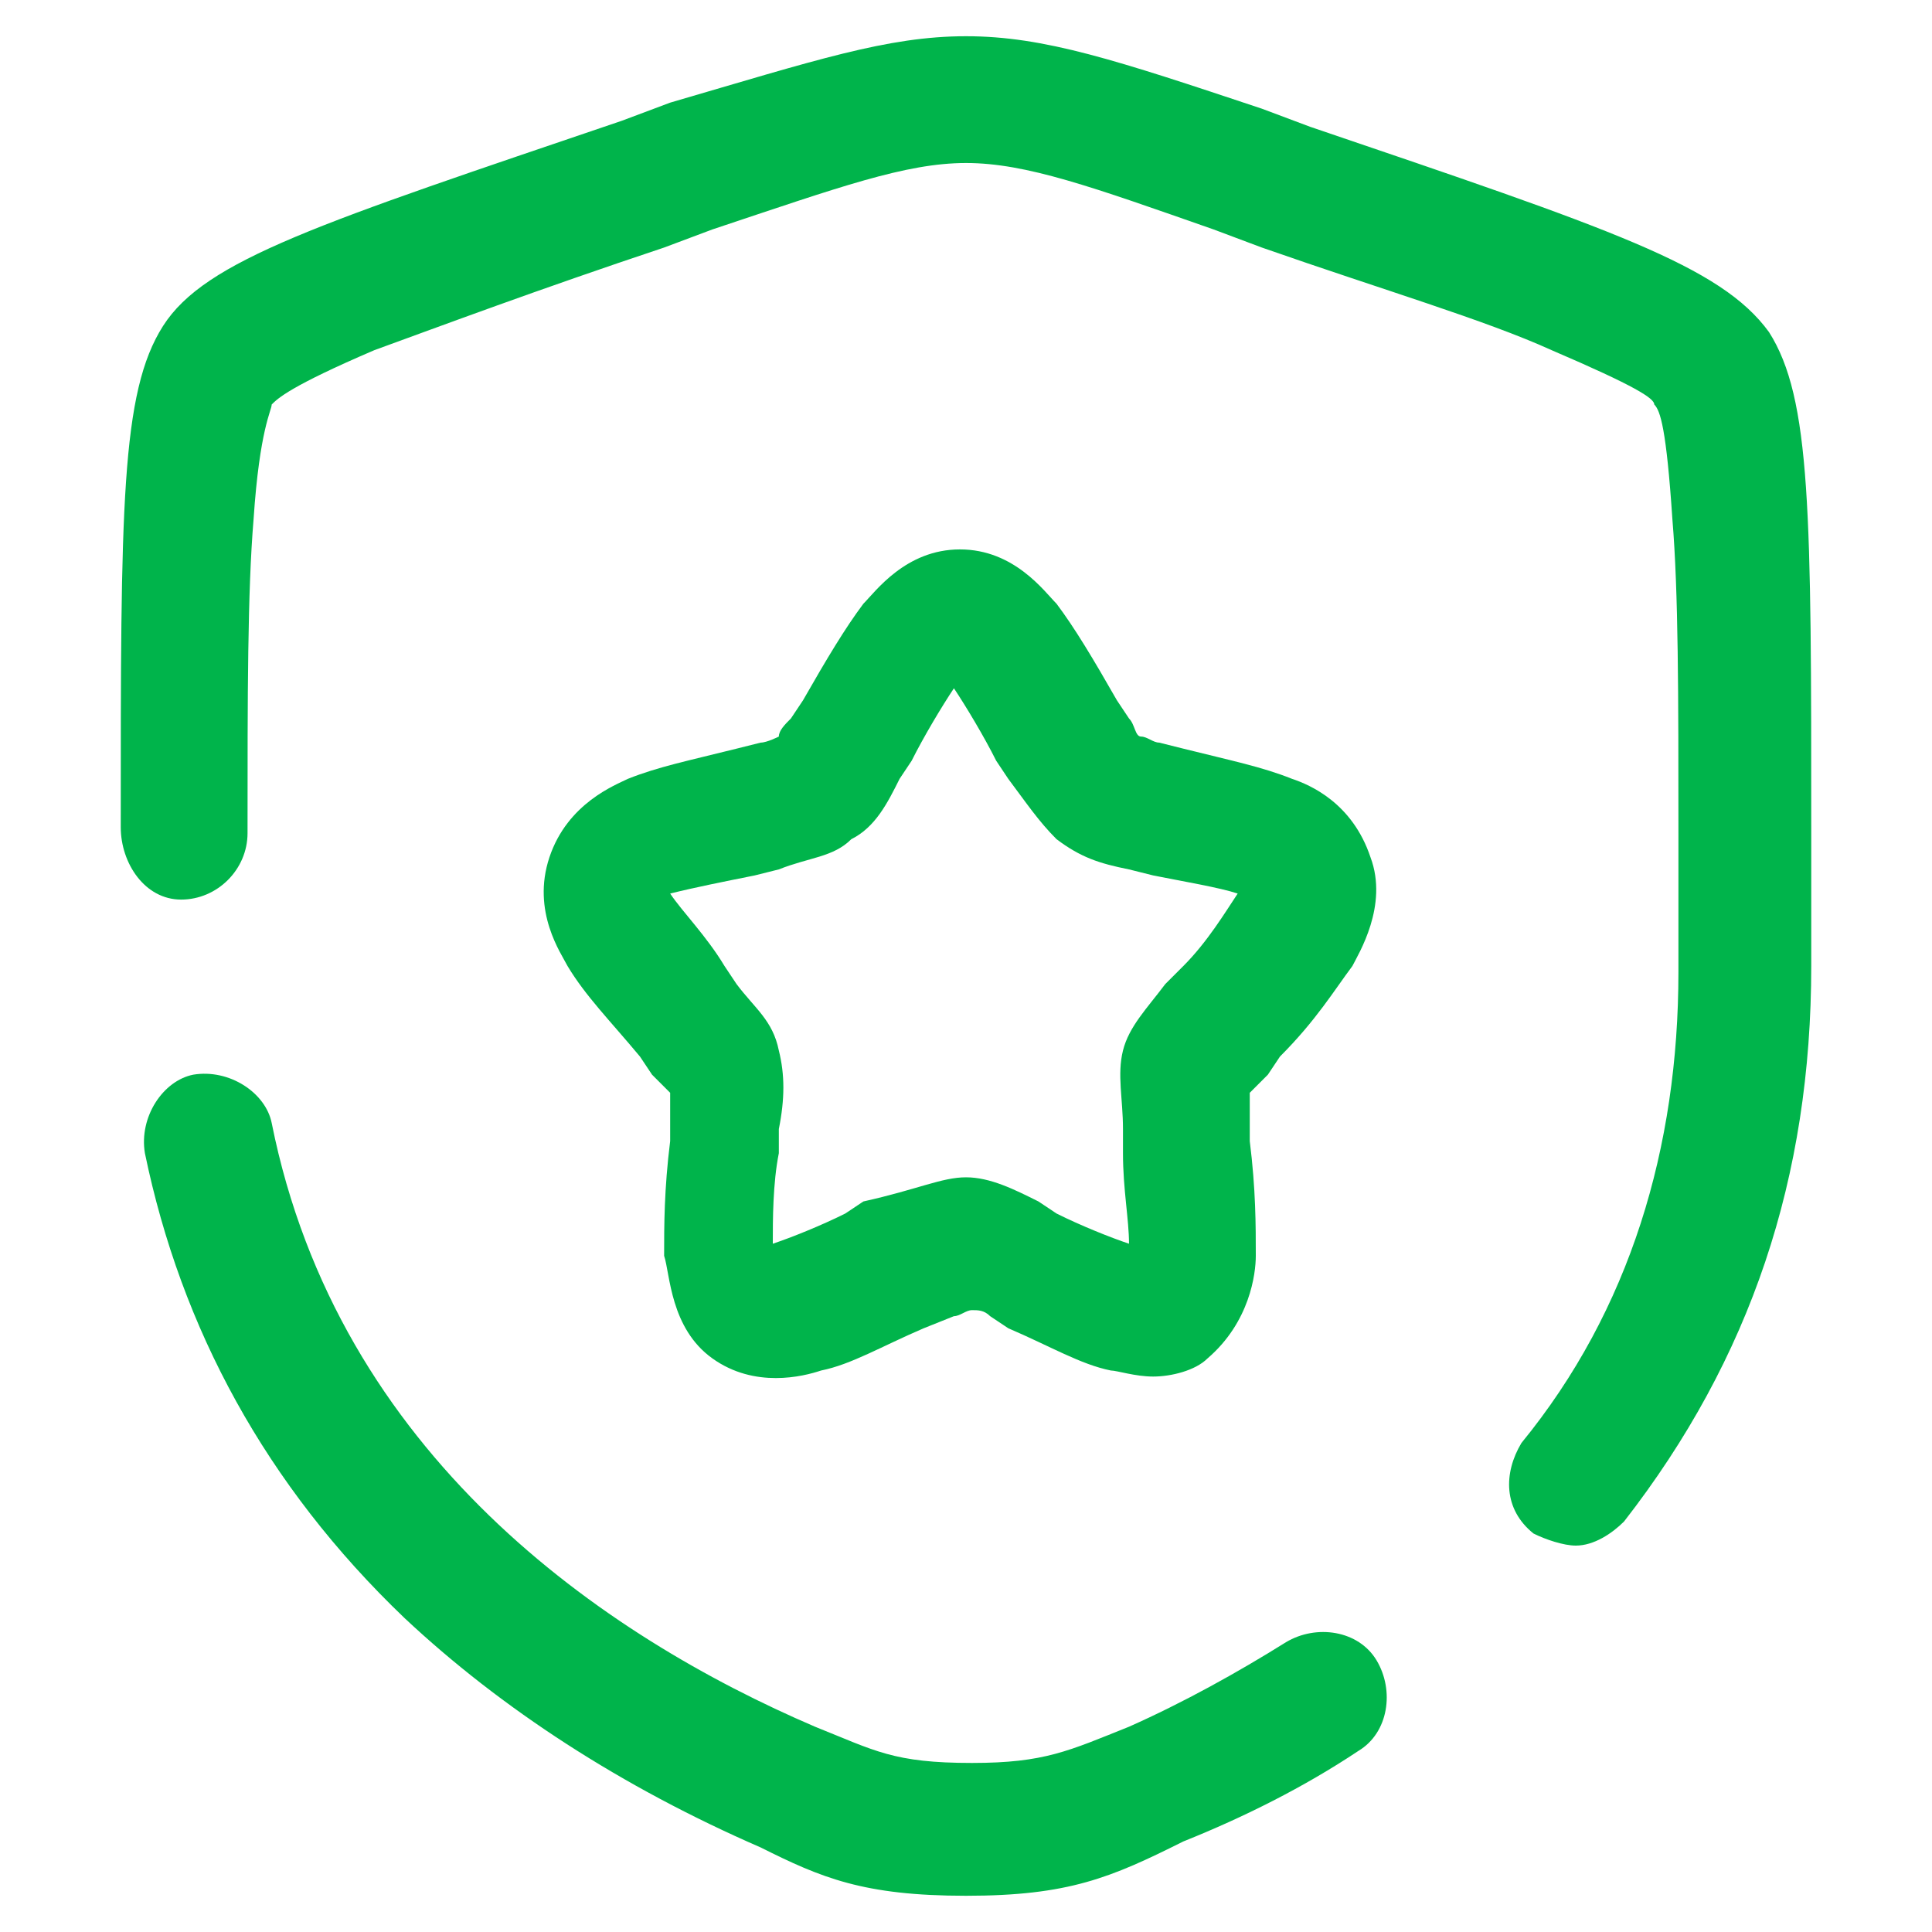
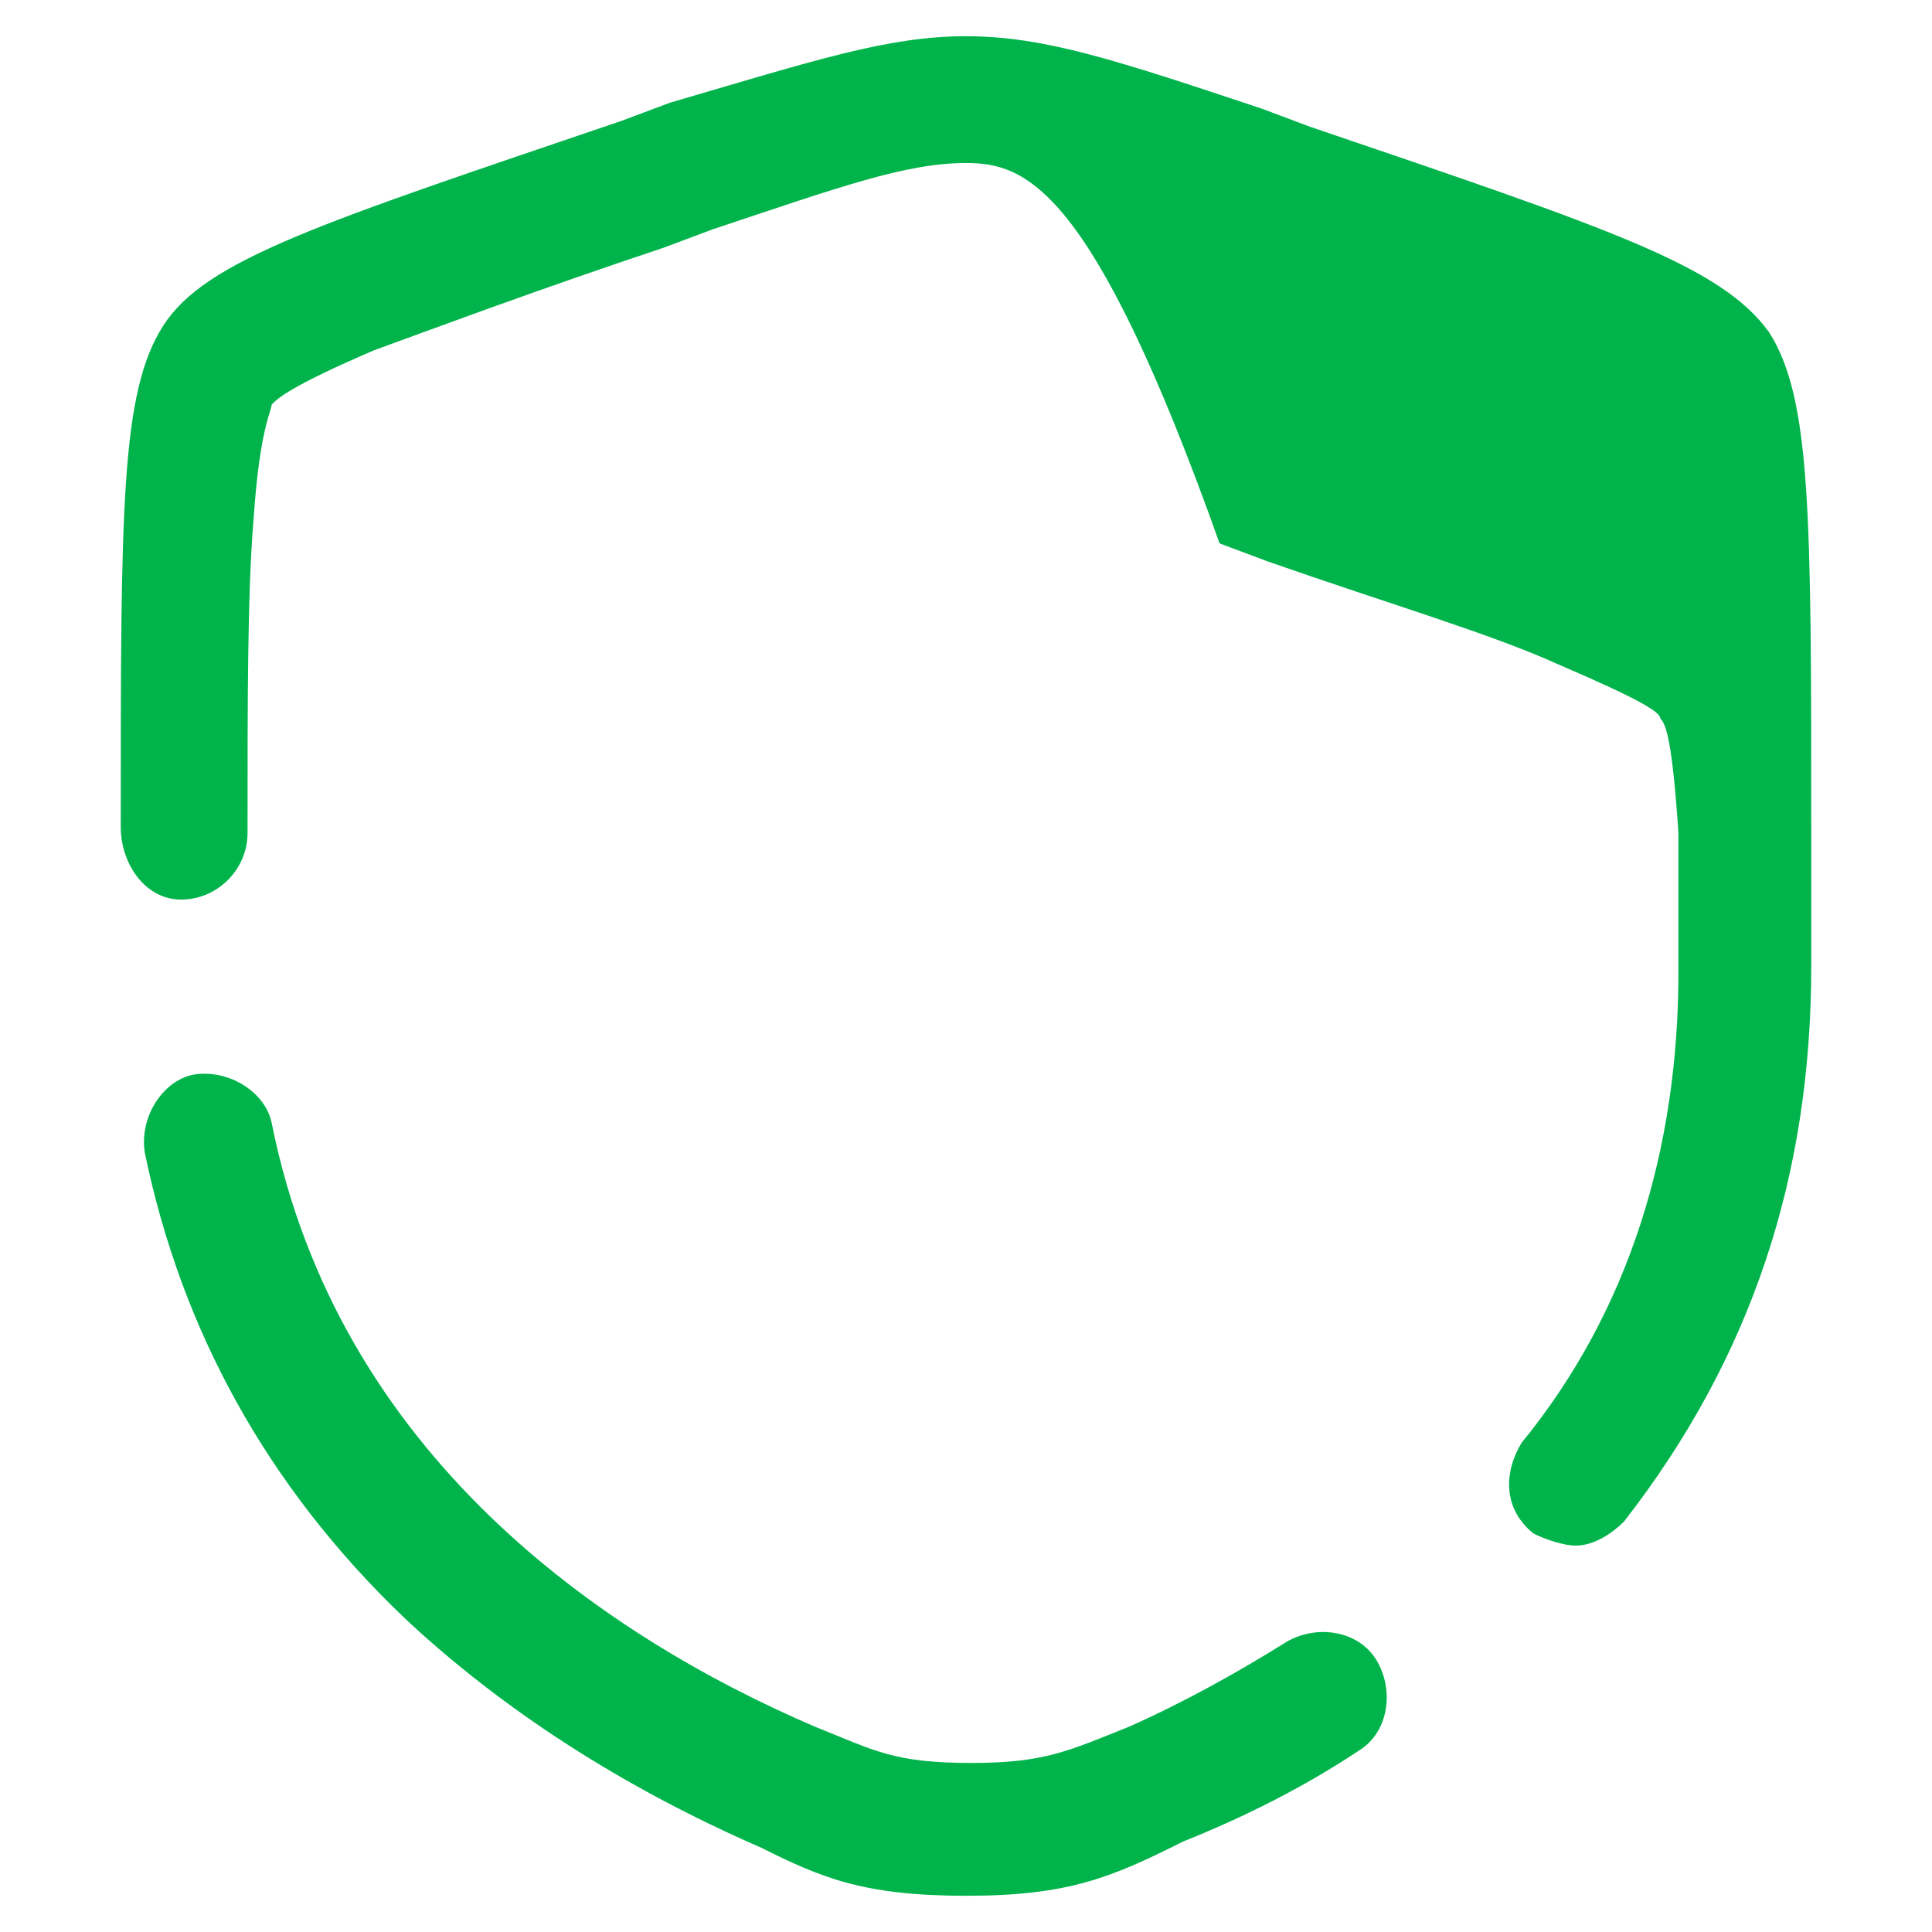
<svg xmlns="http://www.w3.org/2000/svg" version="1.1" id="Layer_1" x="0px" y="0px" viewBox="0 0 32 32" style="enable-background:new 0 0 32 32;" xml:space="preserve">
  <style type="text/css">
	.st0{fill:#00B44B;}
</style>
  <g>
-     <path class="st0" d="M19.1,22.8c-0.3,0-0.6-0.1-0.7-0.1c-0.5-0.1-1-0.4-1.7-0.7l-0.3-0.2c-0.1-0.1-0.2-0.1-0.3-0.1   c-0.1,0-0.2,0.1-0.3,0.1L15.3,22c-0.7,0.3-1.2,0.6-1.7,0.7c-0.3,0.1-1.1,0.3-1.8-0.2c-0.7-0.5-0.7-1.4-0.8-1.7c0-0.5,0-1.1,0.1-1.9   l0-0.4c0-0.2,0-0.3,0-0.4c-0.1-0.1-0.2-0.2-0.3-0.3l-0.2-0.3c-0.5-0.6-0.9-1-1.2-1.5c-0.1-0.2-0.6-0.9-0.3-1.8   c0.3-0.9,1.1-1.2,1.3-1.3c0.5-0.2,1-0.3,1.8-0.5l0.4-0.1c0.1,0,0.3-0.1,0.3-0.1c0-0.1,0.1-0.2,0.2-0.3l0.2-0.3   c0.4-0.7,0.7-1.2,1-1.6c0.2-0.2,0.7-0.9,1.6-0.9c0.9,0,1.4,0.7,1.6,0.9c0.3,0.4,0.6,0.9,1,1.6l0.2,0.3c0.1,0.1,0.1,0.3,0.2,0.3   c0.1,0,0.2,0.1,0.3,0.1l0.4,0.1c0.8,0.2,1.3,0.3,1.8,0.5c0.3,0.1,1,0.4,1.3,1.3c0.3,0.8-0.2,1.6-0.3,1.8c-0.3,0.4-0.6,0.9-1.2,1.5   L21,17.8c-0.1,0.1-0.2,0.2-0.3,0.3c0,0.1,0,0.3,0,0.4l0,0.4c0.1,0.8,0.1,1.4,0.1,1.9c0,0.3-0.1,1.1-0.8,1.7   C19.8,22.7,19.4,22.8,19.1,22.8z M16,19.5c0.4,0,0.8,0.2,1.2,0.4l0.3,0.2c0.4,0.2,0.9,0.4,1.2,0.5c0-0.4-0.1-0.9-0.1-1.5l0-0.4   c0-0.5-0.1-0.9,0-1.3c0.1-0.4,0.4-0.7,0.7-1.1l0.3-0.3c0.4-0.4,0.7-0.9,0.9-1.2c-0.3-0.1-0.9-0.2-1.4-0.3l-0.4-0.1   c-0.5-0.1-0.8-0.2-1.2-0.5c-0.3-0.3-0.5-0.6-0.8-1l-0.2-0.3c-0.2-0.4-0.5-0.9-0.7-1.2c-0.2,0.3-0.5,0.8-0.7,1.2l0,0l-0.2,0.3   c-0.2,0.4-0.4,0.8-0.8,1c-0.3,0.3-0.7,0.3-1.2,0.5l-0.4,0.1c-0.5,0.1-1,0.2-1.4,0.3c0.2,0.3,0.6,0.7,0.9,1.2l0.2,0.3   c0.3,0.4,0.6,0.6,0.7,1.1c0.1,0.4,0.1,0.8,0,1.3l0,0.4c-0.1,0.5-0.1,1.1-0.1,1.5c0.3-0.1,0.8-0.3,1.2-0.5l0.3-0.2   C15.2,19.7,15.6,19.5,16,19.5z M11.3,18.2C11.3,18.2,11.3,18.2,11.3,18.2C11.3,18.2,11.3,18.2,11.3,18.2z M11.2,18.1   C11.2,18.1,11.2,18.1,11.2,18.1C11.2,18.1,11.2,18.1,11.2,18.1z" />
-   </g>
+     </g>
  <g>
-     <path class="st0" d="M16,31.4c-1.7,0-2.4-0.3-3.4-0.8c-2.3-1-4.3-2.3-5.9-3.8c-2.3-2.2-3.7-4.8-4.3-7.7c-0.1-0.6,0.3-1.2,0.8-1.3   c0.6-0.1,1.2,0.3,1.3,0.8c1.1,5.5,5.5,8.5,9,10c1,0.4,1.3,0.6,2.6,0.6c1.2,0,1.6-0.2,2.6-0.6c0.9-0.4,1.8-0.9,2.6-1.4   c0.5-0.3,1.2-0.2,1.5,0.3c0.3,0.5,0.2,1.2-0.3,1.5c-0.9,0.6-1.9,1.1-2.9,1.5C18.4,31.1,17.7,31.4,16,31.4z M26.1,25.6   c-0.2,0-0.5-0.1-0.7-0.2c-0.5-0.4-0.5-1-0.2-1.5c1.8-2.2,2.6-4.9,2.6-7.8v-2.3c0-2.3,0-4-0.1-5.2c-0.1-1.5-0.2-1.8-0.3-1.9   c0-0.1-0.3-0.3-1.7-0.9c-1.1-0.5-2.8-1-4.8-1.7l-0.8-0.3C18.1,3.1,17,2.7,16,2.7c-1,0-2.1,0.4-4.2,1.1L11,4.1   C8.9,4.8,7.3,5.4,6.2,5.8C4.8,6.4,4.6,6.6,4.5,6.7c0,0.1-0.2,0.4-0.3,1.9c-0.1,1.2-0.1,2.9-0.1,5.2c0,0.6-0.5,1.1-1.1,1.1   S2,14.3,2,13.7c0-5.3,0-7.2,0.7-8.3c0.7-1.1,2.6-1.7,7.6-3.4l0.8-0.3C13.5,1,14.7,0.6,16,0.6c1.3,0,2.5,0.4,4.9,1.2l0.8,0.3   c5,1.7,6.8,2.3,7.6,3.4c0.7,1.1,0.7,3,0.7,8.3V16c0,3.5-1,6.5-3.1,9.2C26.7,25.4,26.4,25.6,26.1,25.6z" />
+     <path class="st0" d="M16,31.4c-1.7,0-2.4-0.3-3.4-0.8c-2.3-1-4.3-2.3-5.9-3.8c-2.3-2.2-3.7-4.8-4.3-7.7c-0.1-0.6,0.3-1.2,0.8-1.3   c0.6-0.1,1.2,0.3,1.3,0.8c1.1,5.5,5.5,8.5,9,10c1,0.4,1.3,0.6,2.6,0.6c1.2,0,1.6-0.2,2.6-0.6c0.9-0.4,1.8-0.9,2.6-1.4   c0.5-0.3,1.2-0.2,1.5,0.3c0.3,0.5,0.2,1.2-0.3,1.5c-0.9,0.6-1.9,1.1-2.9,1.5C18.4,31.1,17.7,31.4,16,31.4z M26.1,25.6   c-0.2,0-0.5-0.1-0.7-0.2c-0.5-0.4-0.5-1-0.2-1.5c1.8-2.2,2.6-4.9,2.6-7.8v-2.3c-0.1-1.5-0.2-1.8-0.3-1.9   c0-0.1-0.3-0.3-1.7-0.9c-1.1-0.5-2.8-1-4.8-1.7l-0.8-0.3C18.1,3.1,17,2.7,16,2.7c-1,0-2.1,0.4-4.2,1.1L11,4.1   C8.9,4.8,7.3,5.4,6.2,5.8C4.8,6.4,4.6,6.6,4.5,6.7c0,0.1-0.2,0.4-0.3,1.9c-0.1,1.2-0.1,2.9-0.1,5.2c0,0.6-0.5,1.1-1.1,1.1   S2,14.3,2,13.7c0-5.3,0-7.2,0.7-8.3c0.7-1.1,2.6-1.7,7.6-3.4l0.8-0.3C13.5,1,14.7,0.6,16,0.6c1.3,0,2.5,0.4,4.9,1.2l0.8,0.3   c5,1.7,6.8,2.3,7.6,3.4c0.7,1.1,0.7,3,0.7,8.3V16c0,3.5-1,6.5-3.1,9.2C26.7,25.4,26.4,25.6,26.1,25.6z" />
  </g>
</svg>